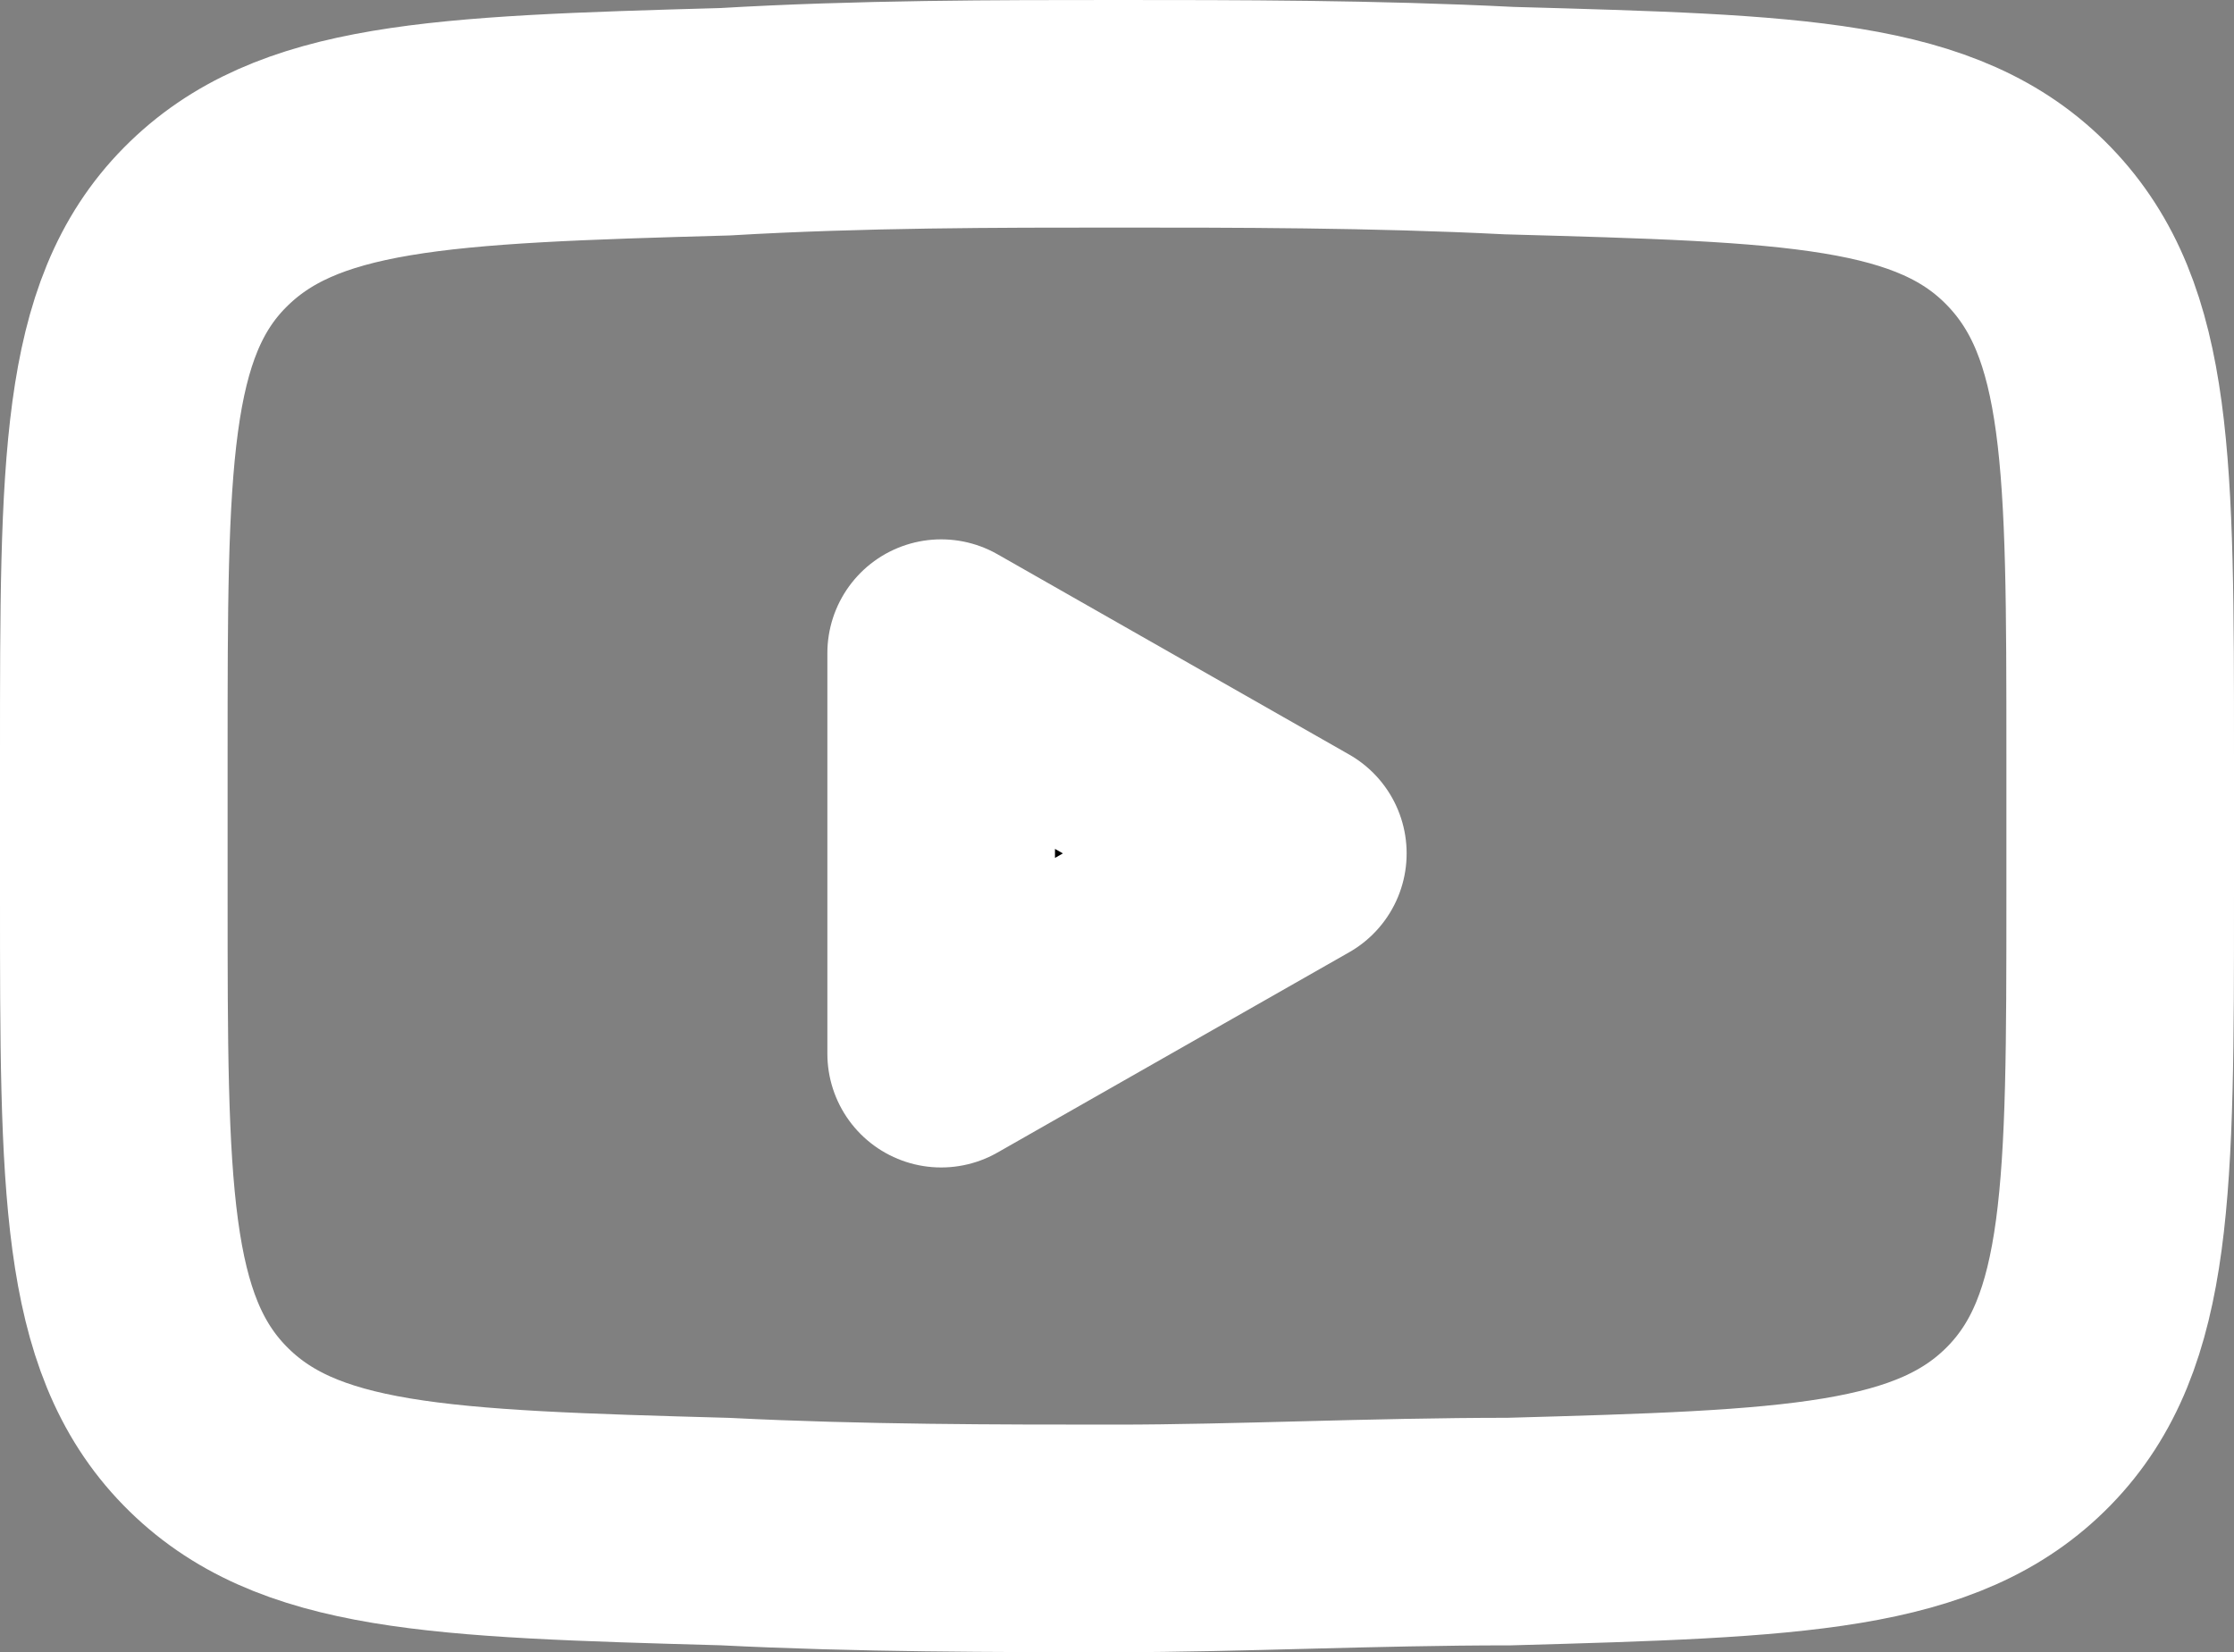
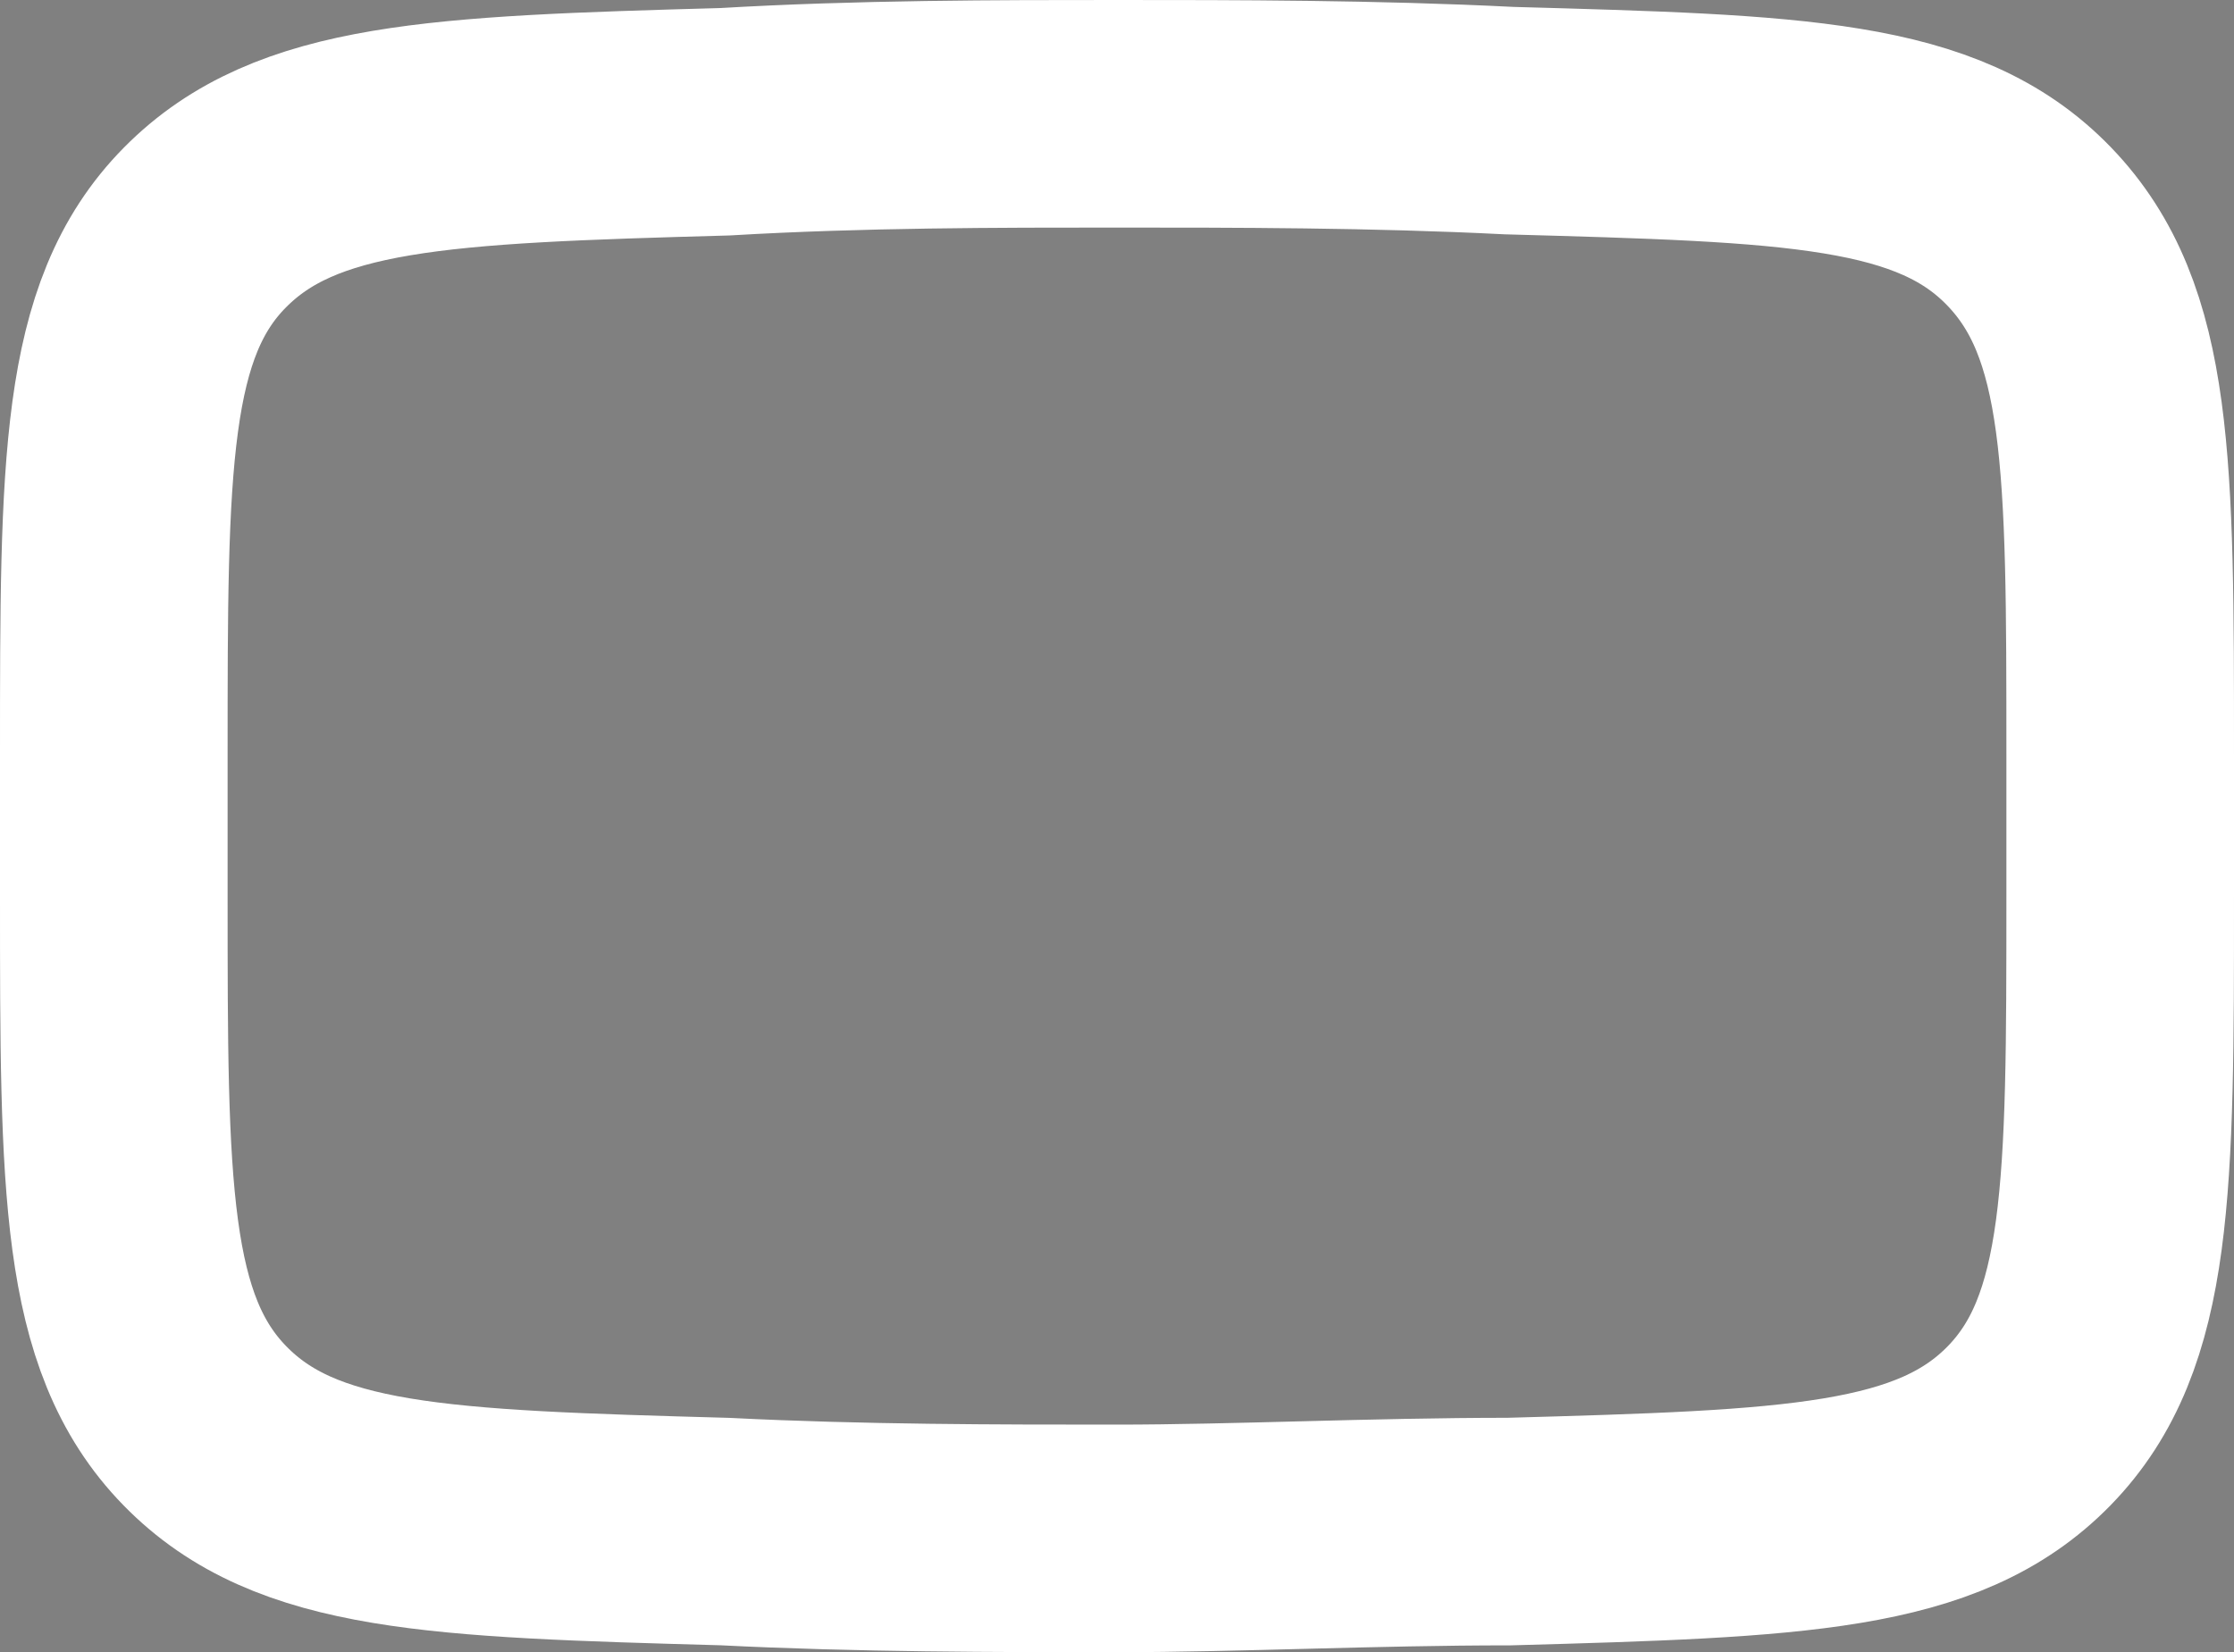
<svg xmlns="http://www.w3.org/2000/svg" viewBox="0 0 19.63 14.52">
  <rect x="0" y="0" width="19.63" height="14.52" fill="#808080" stroke="none" />
  <defs>
    <style>.cls-1{fill:none;}.cls-1,.cls-2{stroke:#fff;stroke-width:2px;}.cls-2{stroke-linecap:round;stroke-linejoin:round;}</style>
  </defs>
  <g id="Capa_2" data-name="Capa 2">
    <g id="Capa_1-2" data-name="Capa 1">
      <path class="cls-1" d="M1,7.88V6.63C1,4.08,1,2.81,1.8,2s2.05-.86,4.57-.93C7.56,1,8.77,1,9.81,1s2.26,0,3.45.06c2.51.07,3.77.1,4.57.93s.8,2.09.8,4.64V7.88c0,2.55,0,3.83-.8,4.65s-2.06.86-4.57.93c-1.19,0-2.41.06-3.45.06s-2.25,0-3.44-.06c-2.52-.07-3.77-.11-4.57-.93S1,10.43,1,7.88Z" />
-       <path class="cls-2" d="M11.36,7.5,8.27,9.26V5.74Z" />
    </g>
  </g>
</svg>